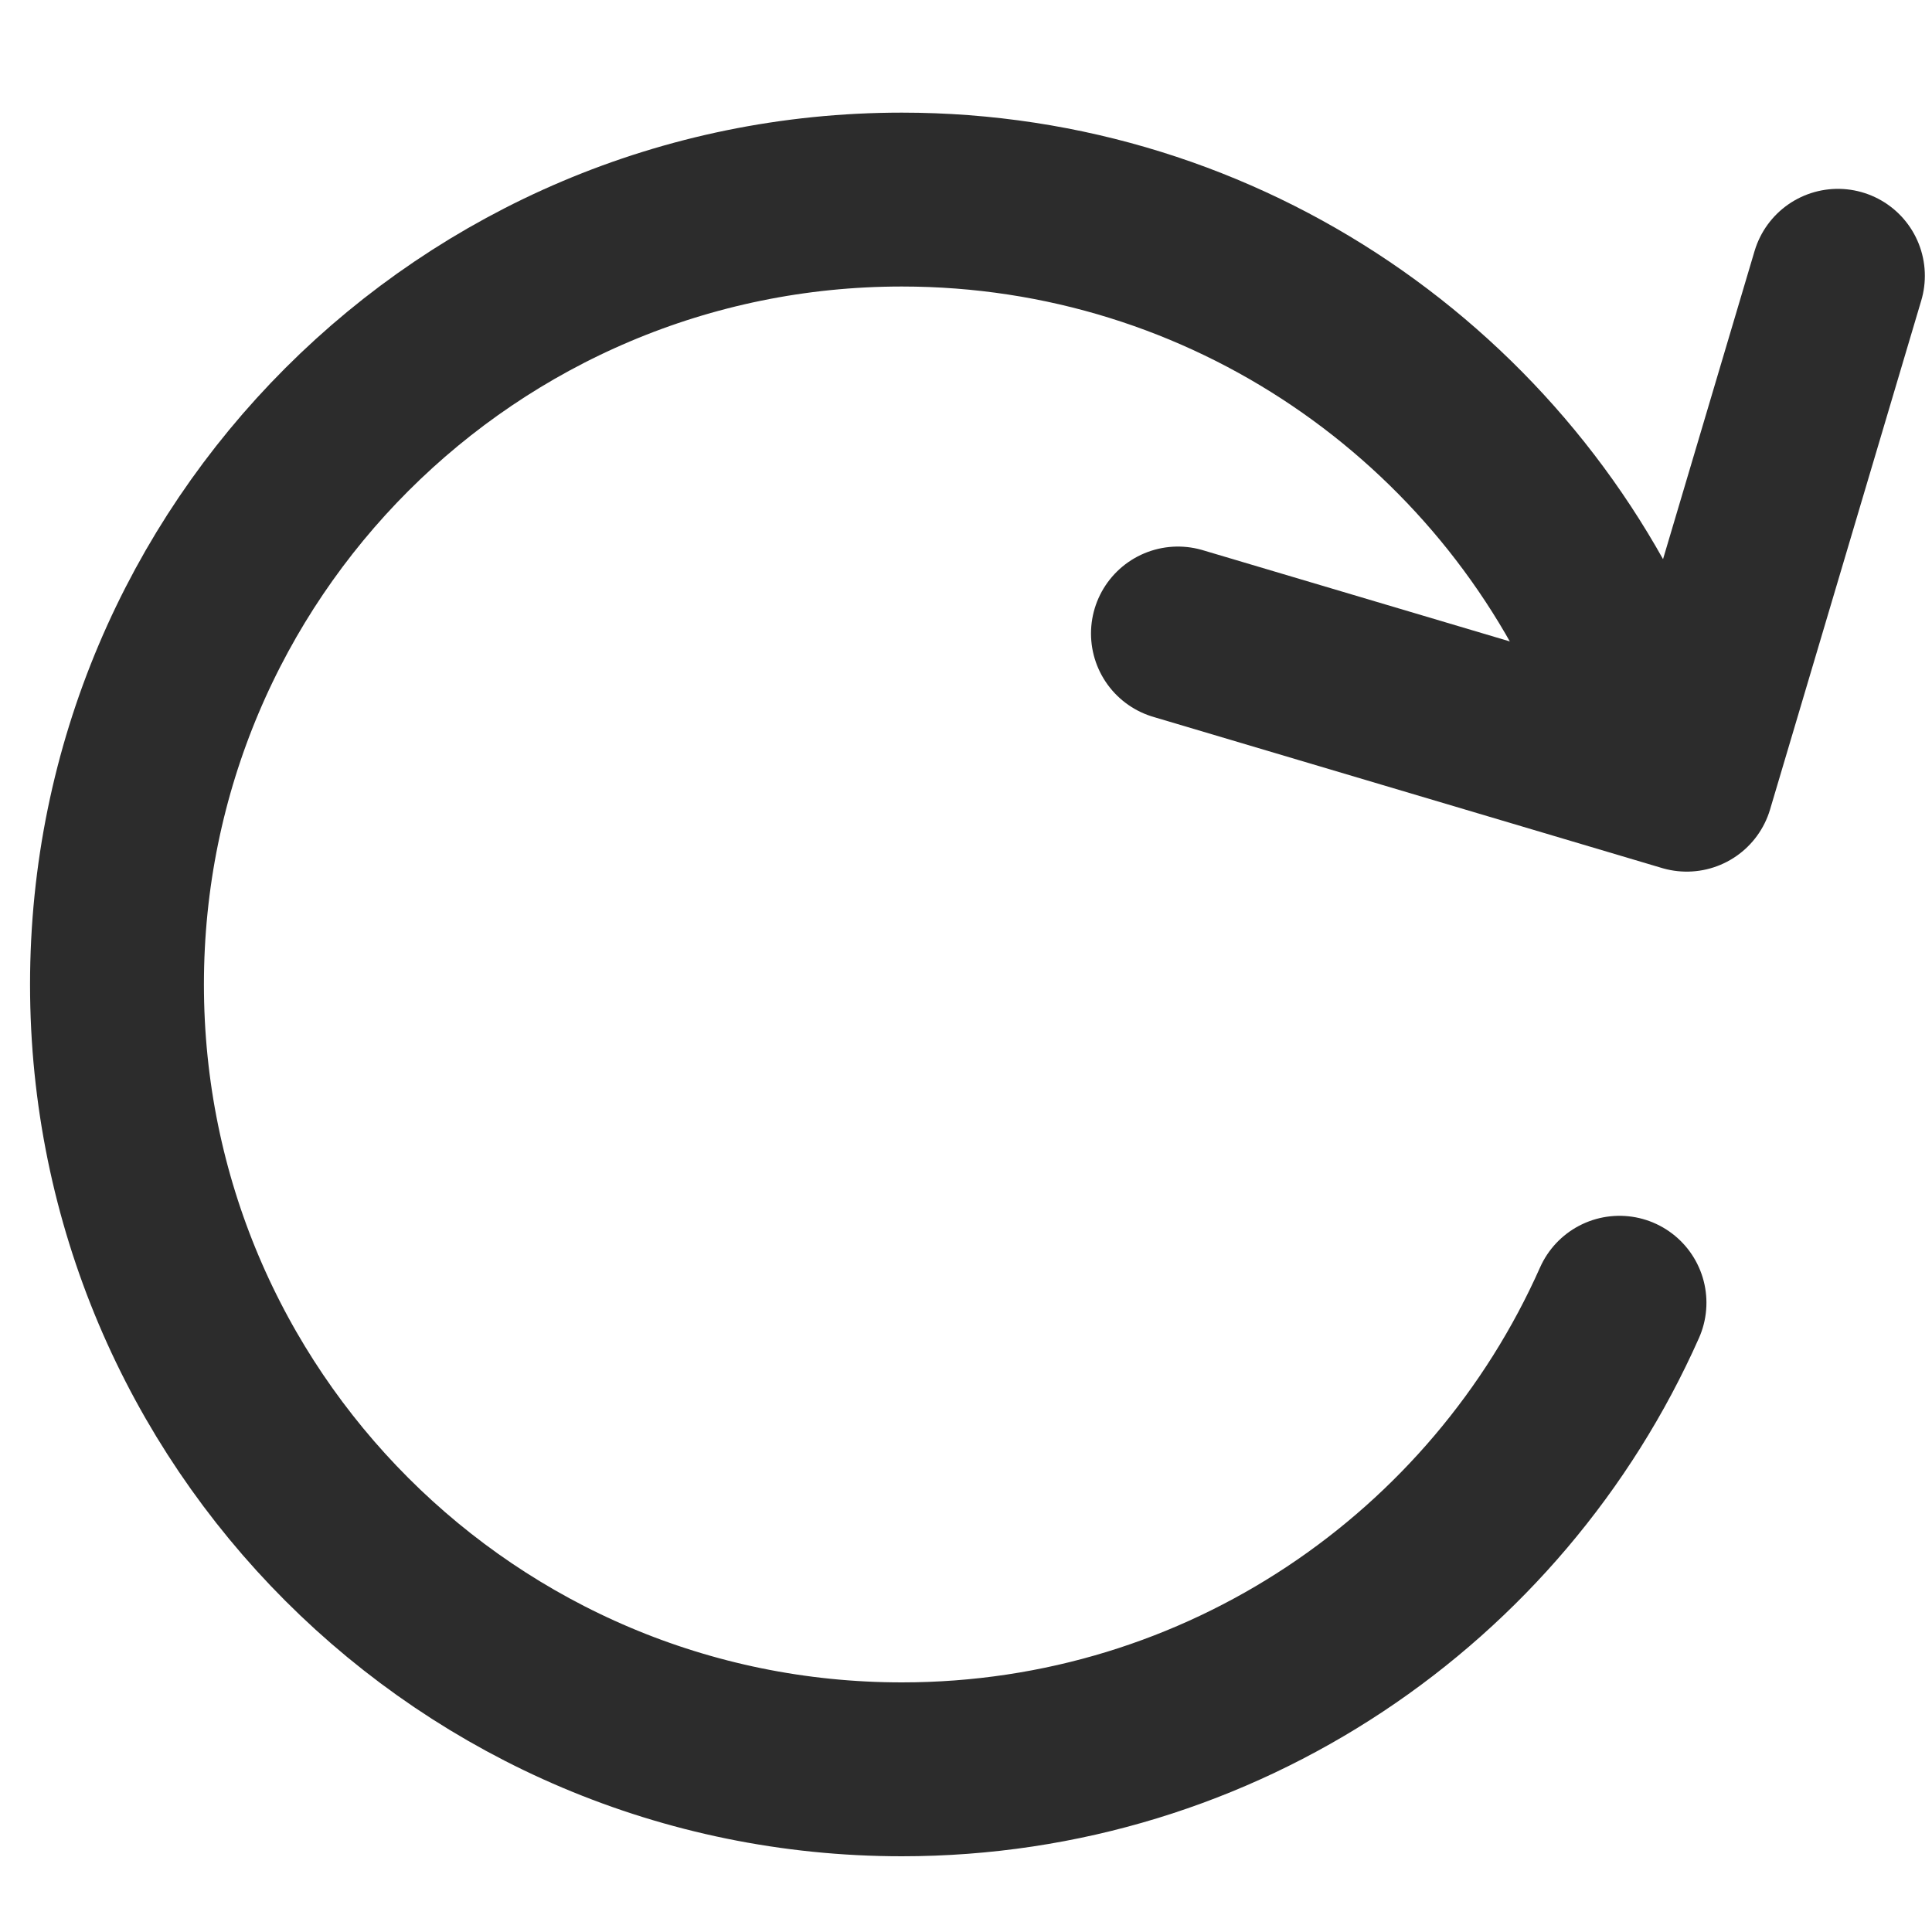
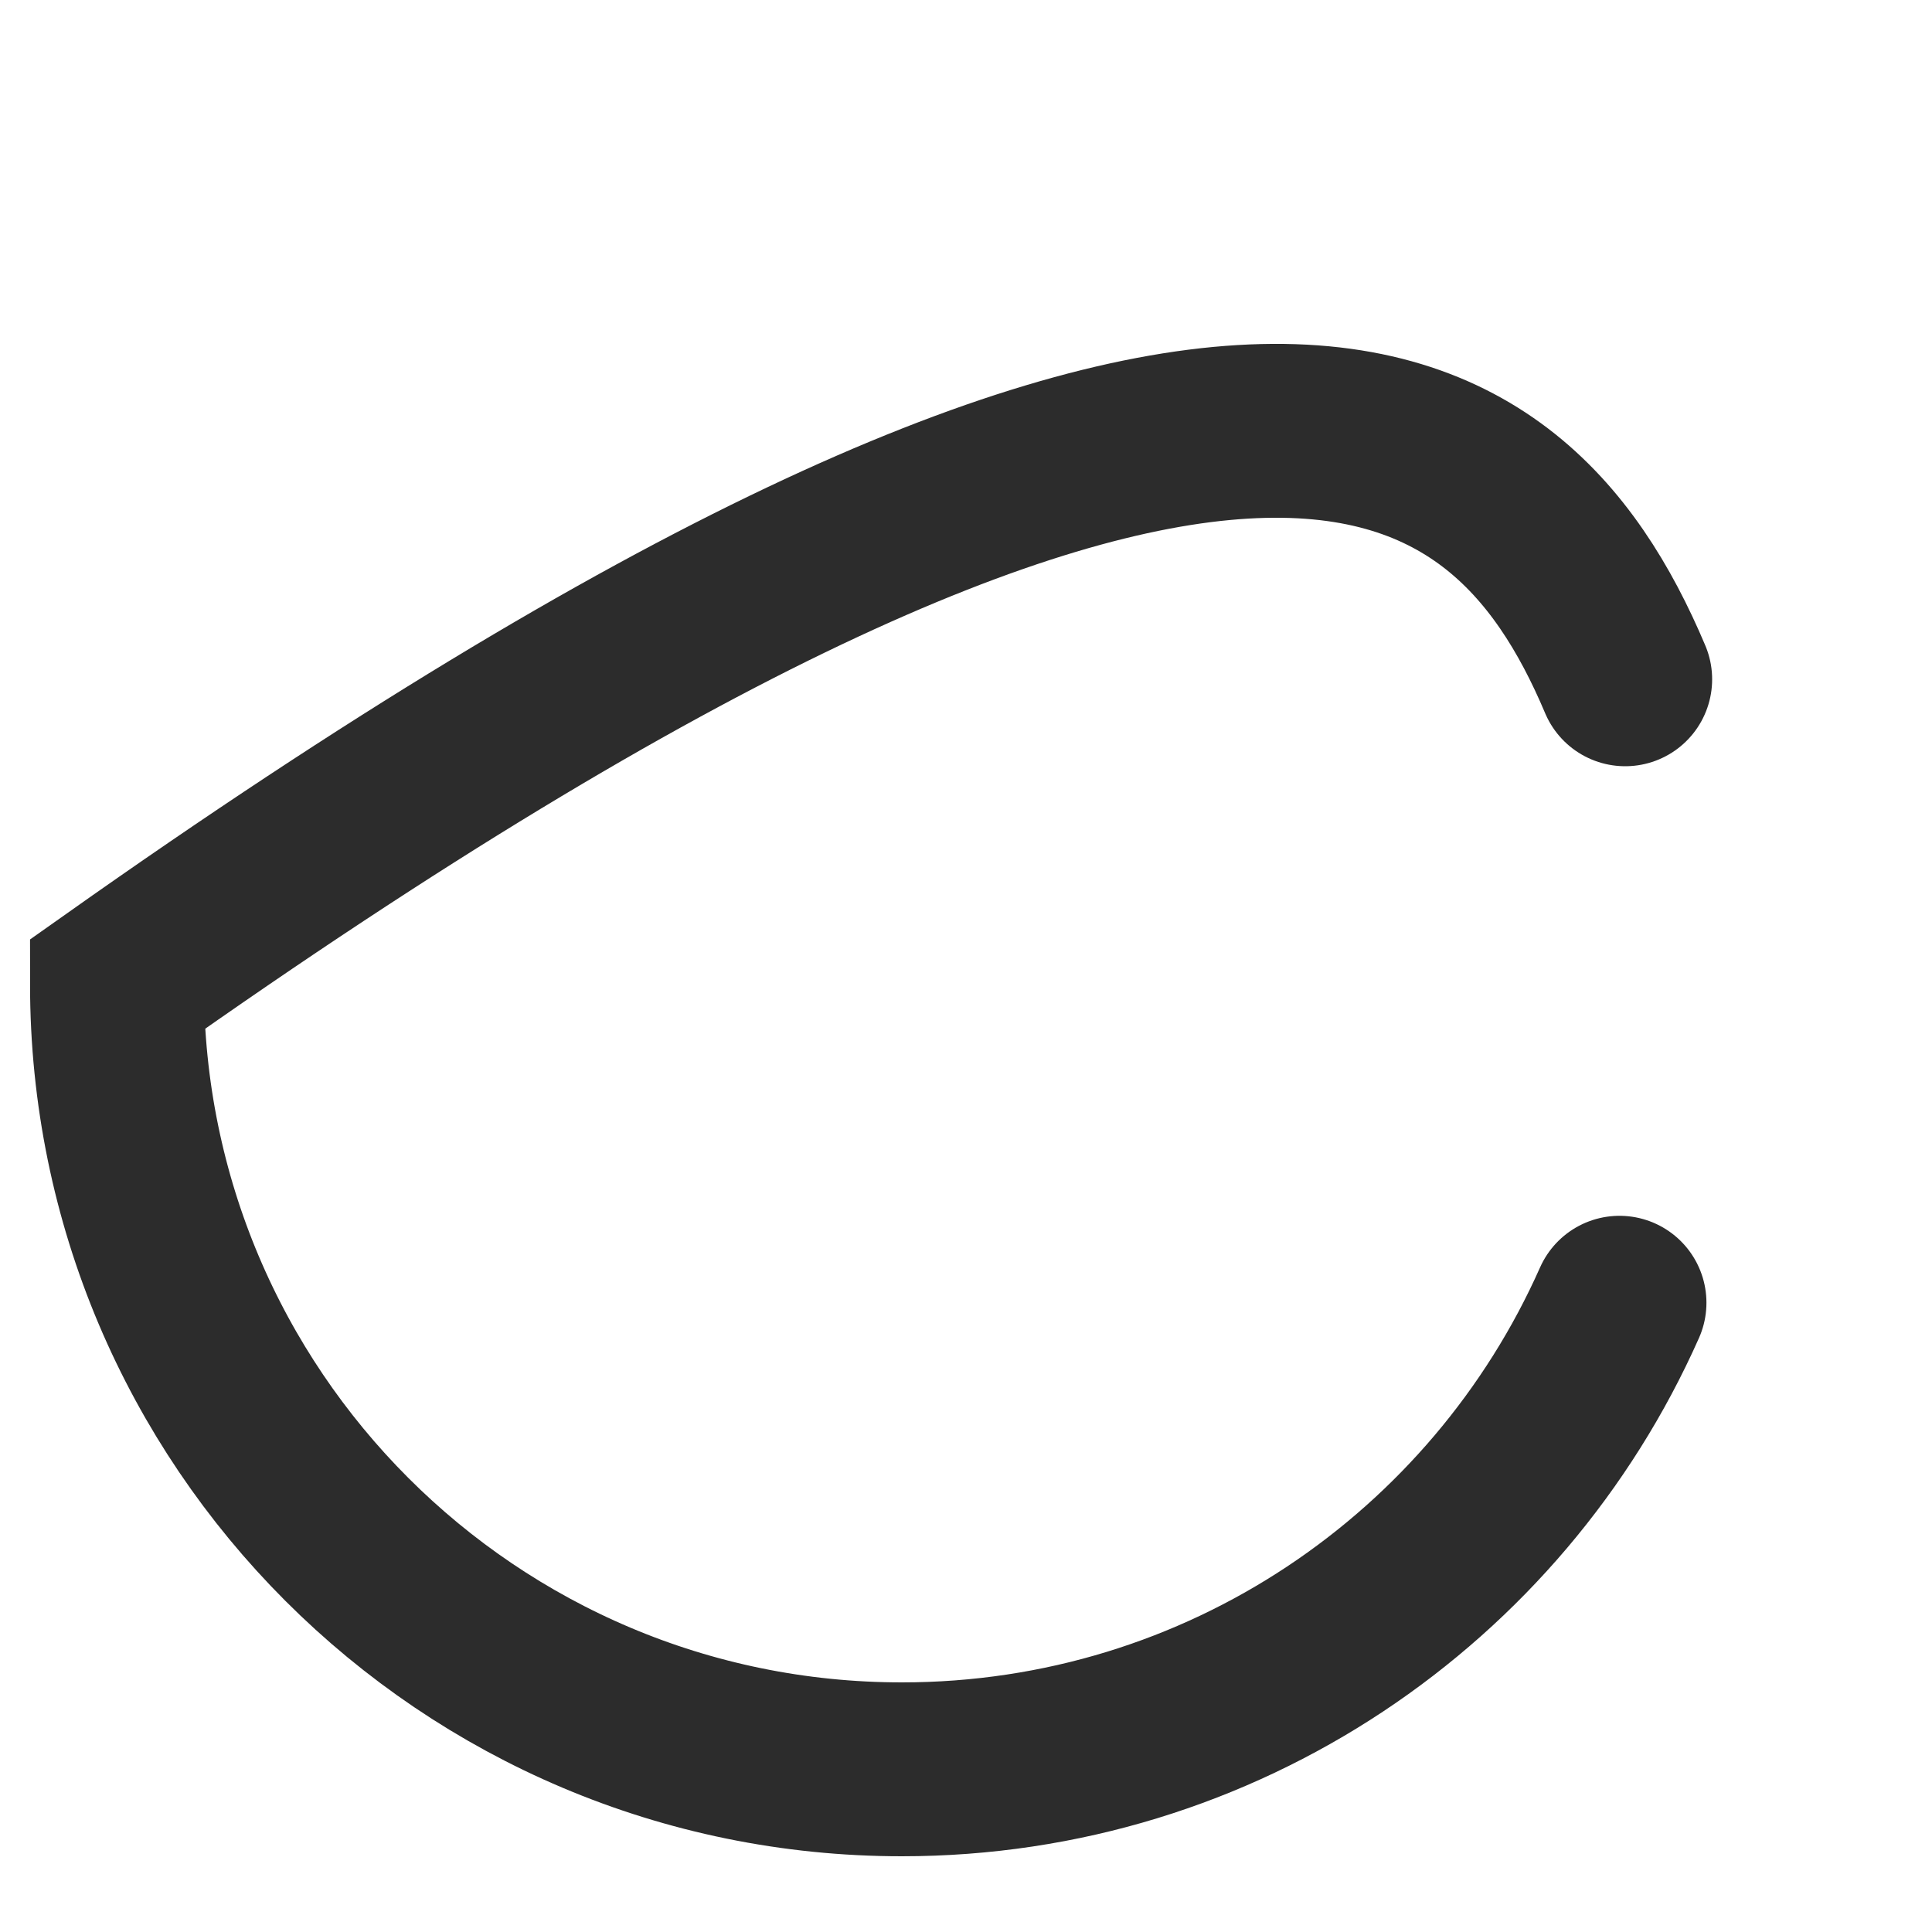
<svg xmlns="http://www.w3.org/2000/svg" width="20" height="20" viewBox="0 0 20 20" fill="none">
-   <path d="M12.194 6.558L17.461 8.123L19.026 2.855" stroke="#2C2C2C" stroke-width="1.8" stroke-linecap="round" stroke-linejoin="round" />
-   <path d="M16.765 13.486C15.501 16.332 12.65 18.316 9.336 18.316C4.849 18.316 1.211 14.678 1.211 10.191C1.211 5.704 4.849 2.066 9.336 2.066C12.703 2.066 15.591 4.114 16.824 7.032" stroke="#2C2C2C" stroke-width="1.8" stroke-linecap="round" />
+   <path d="M16.765 13.486C15.501 16.332 12.65 18.316 9.336 18.316C4.849 18.316 1.211 14.678 1.211 10.191C12.703 2.066 15.591 4.114 16.824 7.032" stroke="#2C2C2C" stroke-width="1.8" stroke-linecap="round" />
</svg>